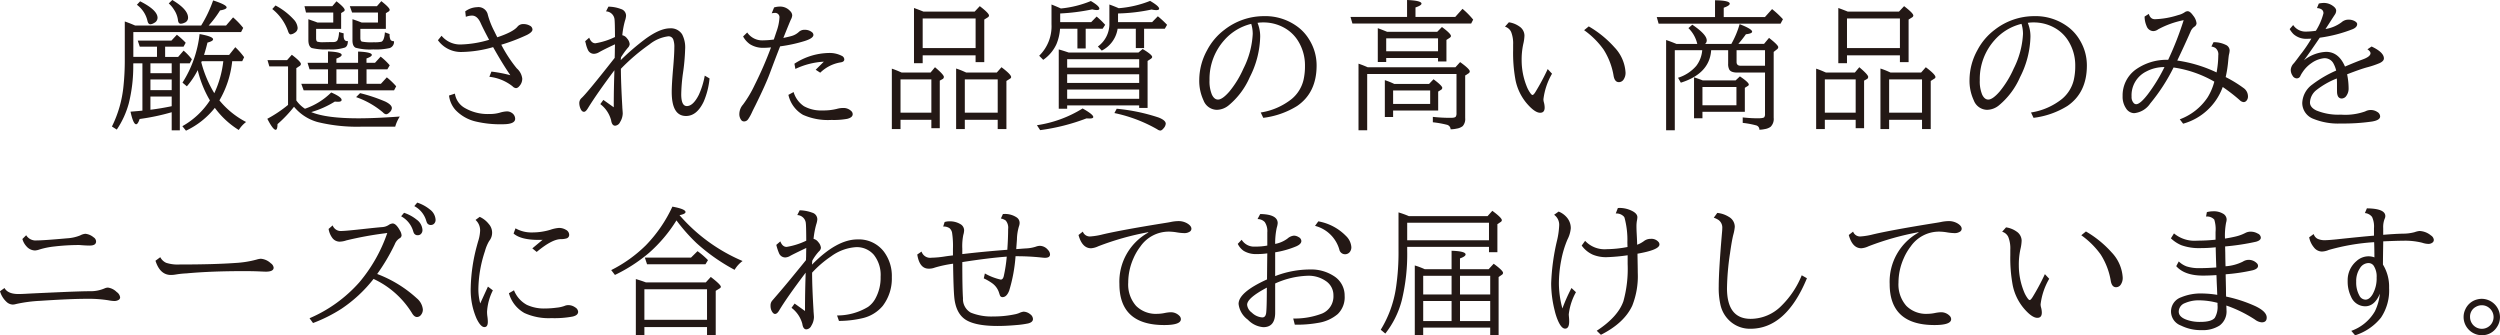
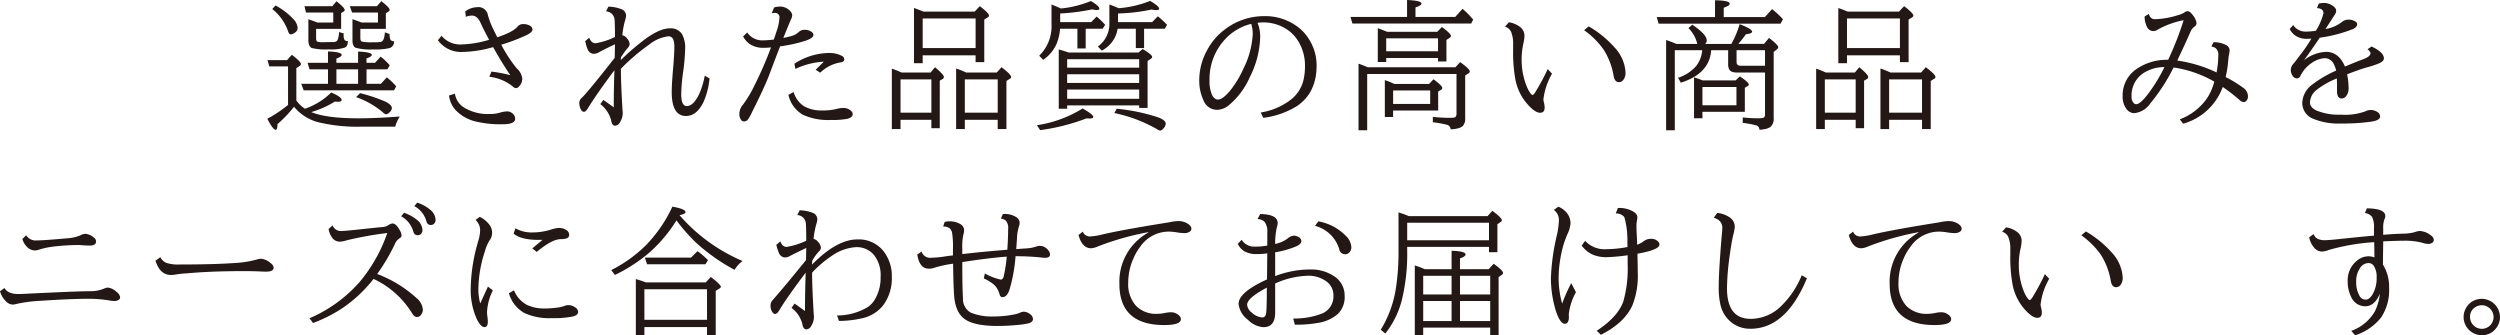
<svg xmlns="http://www.w3.org/2000/svg" width="499.827" height="67.072" viewBox="0 0 499.827 67.072">
  <defs>
    <style>.a{fill:#231815;}</style>
  </defs>
-   <path class="a" d="M27.013,5.1H40.22A25.481,25.481,0,0,0,42.612.082q2.694.875,2.694,1.4c0,.254-.438.456-1.313.6A20.19,20.19,0,0,1,41.724,5.1H45.2l1.4-1.627a15.126,15.126,0,0,1,2.023,2.105l-.424.834H26.657v4.963h4.731V9.324H27.942l-.4-1.2h6.726l1.094-1.176a14.821,14.821,0,0,1,1.764,1.6l-.424.779H33.015v2.051h2.6l1.094-1.258a11.2,11.2,0,0,1,1.654,1.737l-.423.806H35.954v13.4H34.327V22.436a43.989,43.989,0,0,1-6.412,1.353q-.342,1.053-.7,1.053-.574,0-1.121-2.516.943-.069,2.379-.205V12.66H26.657c-.009.1-.013.224-.013.369a30.745,30.745,0,0,1-.889,7.616,17.657,17.657,0,0,1-2.406,5.263l-.971-.615a23.247,23.247,0,0,0,2.31-8.08,49.565,49.565,0,0,0,.26-5.359V4.293q.848.286,1.9.738Zm1-4.84Q31.5,2.011,31.5,3.568a1.171,1.171,0,0,1-.7,1.026,1.523,1.523,0,0,1-.725.26q-.438,0-.588-.67A5.516,5.516,0,0,0,27.368.957Zm6.316,12.4H30.075v1.969h4.252Zm0,3.227H30.075V18.02h4.252Zm0,3.418H30.075v2.638q2.078-.258,4.252-.711ZM34.45,0Q37.594,1.874,37.6,3.527a1.064,1.064,0,0,1-.725,1.026,1.839,1.839,0,0,1-.738.191q-.492,0-.561-.765a4.817,4.817,0,0,0-.765-2.01A5.567,5.567,0,0,0,33.739.684Zm9.42,20.07A16.971,16.971,0,0,0,49.2,24.391a6.019,6.019,0,0,0-1.463,1.6,17.117,17.117,0,0,1-4.785-4.429,16.11,16.11,0,0,1-5.769,4.566l-.725-.9a15.747,15.747,0,0,0,5.51-5.155,21.666,21.666,0,0,1-2.434-6.056,15.88,15.88,0,0,1-2.174,3.24l-.875-.738a22.618,22.618,0,0,0,3.418-9.707Q42.6,7.288,42.6,7.861c0,.238-.374.456-1.121.657q-.3,1.243-.684,2.461h5.018l1.23-1.545a14.256,14.256,0,0,1,1.764,2l-.383.806h-2A19.569,19.569,0,0,1,43.87,20.07Zm-1.025-1.435a20.428,20.428,0,0,0,1.8-6.4H40.343c-.028.074-.06.146-.1.219A23.177,23.177,0,0,0,42.845,18.635Z" />
  <path class="a" d="M58.783,21.342a24.7,24.7,0,0,1-3.3,3.472q-.014,1.136-.369,1.135-.532,0-1.668-2.2a25.391,25.391,0,0,0,4.143-2.775v-7.7H53.848l-.369-1.257H57.4l.944-1.067q1.818,1.381,1.818,1.846a.53.53,0,0,1-.3.424l-.615.4v6.467a6.354,6.354,0,0,0,1.723,1.654,13.763,13.763,0,0,0,5.25-3.254q2.077.9,2.078,1.491,0,.369-.725.369a6.227,6.227,0,0,1-.629-.041,18.893,18.893,0,0,1-4.716,2.105q2.994,1.243,9.406,1.244,3.363,0,8.3-.355a7.211,7.211,0,0,0-.916,2.023H72.441a33.432,33.432,0,0,1-8.859-.9A9.307,9.307,0,0,1,58.783,21.342Zm-3.7-20.248A13.456,13.456,0,0,1,58.7,3.869a2.8,2.8,0,0,1,.807,1.695,1.1,1.1,0,0,1-.561.971,1.743,1.743,0,0,1-.82.342q-.328,0-.533-.629a9.77,9.77,0,0,0-3.158-4.443Zm18.2,12.769v2.885H76.16l1.176-1.285a14.176,14.176,0,0,1,1.873,1.791l-.424.807H60.711l-.479-1.313h5.346V13.863H61.887l-.4-1.312h4.088v-2.27q2.734.109,2.735.7c0,.227-.352.473-1.053.738v.834h4.334V10.309q2.748.11,2.748.67c0,.218-.356.456-1.067.71v.862h1.709l1.121-1.231a11.89,11.89,0,0,1,1.819,1.737l-.479.806ZM63.2,5.77V7.643c0,.364.077.592.233.683a3.834,3.834,0,0,0,1.244.11q.177,0,.943-.014c.292-.009.624-.014,1-.014q.7,0,.889-.451a4.74,4.74,0,0,0,.273-1.545l.93.26c-.009.182-.014.319-.014.41q0,1.136.7,1.135h.15q0,1-.574,1.285a8.81,8.81,0,0,1-3.268.369A11.528,11.528,0,0,1,62.324,9.6q-.67-.329-.67-1.614V3.842c.146.054.346.128.6.219l.848.3c.118.046.246.1.382.151h3.145V2.5H61.176l-.3-1.258h5.564L67.273.26Q68.914,1.531,68.914,2a.351.351,0,0,1-.178.287l-.533.328V5.77Zm8.395,8.093H67.26v2.885h4.334Zm.451-8.093V7.615q0,.561.3.7a10.291,10.291,0,0,0,2.365.136,6.634,6.634,0,0,0,1.518-.1q.6-.205.724-1.887l.943.342a2.372,2.372,0,0,0,.206,1.2.9.9,0,0,0,.669.232,1.3,1.3,0,0,1-.847,1.367,12.283,12.283,0,0,1-3.3.274,11.131,11.131,0,0,1-3.5-.328q-.657-.3-.656-1.491V3.842q.546.163,1.859.67h3.24V2.5H70.391l-.452-1.258h5.415L76.242.232Q77.91,1.545,77.91,1.969a.419.419,0,0,1-.232.342l-.533.328V5.77ZM71.99,18.621a32.223,32.223,0,0,1,5.073,1.7q1.284.644,1.285,1.3a1.3,1.3,0,0,1-.534.9,1.047,1.047,0,0,1-.615.328,1.093,1.093,0,0,1-.642-.383,16.914,16.914,0,0,0-5.36-3.049Z" />
  <path class="a" d="M93.015,2.27a4.24,4.24,0,0,1,2.365-.834,1.919,1.919,0,0,1,2.161,1.558,16.2,16.2,0,0,0,1.3,3.281c.31.638.506,1.031.588,1.176q3.159-1.053,4.033-2.119a1.448,1.448,0,0,1,1.19-.519,2.548,2.548,0,0,1,1.271.314.887.887,0,0,1,.534.779q0,.506-1.08,1.067a37.451,37.451,0,0,1-5.155,1.968,27.326,27.326,0,0,0,3.1,4.731,3.206,3.206,0,0,1,1.093,2.037,2.169,2.169,0,0,1-.642,1.572.9.9,0,0,1-.6.342,1.113,1.113,0,0,1-.7-.369,9.055,9.055,0,0,0-4.635-1.9l.41-1.04a26.085,26.085,0,0,1,3.788.725q-1.614-2.351-3.446-5.619a23.644,23.644,0,0,1-6.234.971,5.659,5.659,0,0,1-4.8-2.352l.725-.889a4.814,4.814,0,0,0,4.006,1.737,21.354,21.354,0,0,0,5.5-.93Q96.6,5.73,96.078,4.566q-.657-1.447-1.709-1.449a3.6,3.6,0,0,0-1.231.246ZM90.951,18.717a3.959,3.959,0,0,0,1.886,2.816,9.131,9.131,0,0,0,5.045,1.258,7.1,7.1,0,0,0,2.037-.26,5.515,5.515,0,0,1,1.422-.26,1.663,1.663,0,0,1,.985.3,1.412,1.412,0,0,1,.67,1.176q0,1.1-2.5,1.094a21.114,21.114,0,0,1-5.373-.547,8.15,8.15,0,0,1-4.034-2.283A5.231,5.231,0,0,1,89.775,19.1Z" />
  <path class="a" d="M120.629,19.975l2.079,1.476q0-3.718.136-7.41-3.514,4.689-5.332,7.643-.409.669-.752.67-.41,0-.67-.561a2.926,2.926,0,0,1-.273-1.189,1.352,1.352,0,0,1,.465-1.012q1.107-1.012,6.617-8.026V11.4q.027-.792.027-1.435.014-.615.028-1.108-2.311,1.08-3.186,1.586a2.092,2.092,0,0,1-1,.315,1.31,1.31,0,0,1-1.217-.766,5.961,5.961,0,0,1-.437-1.312l-.123-.438.806-.711q.438,1.12,1.244,1.121A14.229,14.229,0,0,0,122.954,7.4q-.015-2.871-.082-3.431a1.786,1.786,0,0,0-1.709-1.695l.478-.944a7.287,7.287,0,0,1,2.516.479,1.38,1.38,0,0,1,1.011,1.367,4.086,4.086,0,0,1-.218.984,16.743,16.743,0,0,0-.533,2.885,1.526,1.526,0,0,1,.943.629,1.955,1.955,0,0,1,.533,1.162,1.263,1.263,0,0,1-.369.725,15.464,15.464,0,0,0-1.367,1.9l-.055.561a48.7,48.7,0,0,1,4.949-4.252q2.9-2.106,4.908-2.106a2.66,2.66,0,0,1,2.42,1.2,5.658,5.658,0,0,1,.6,2.981,40.377,40.377,0,0,1-.438,4.826,34.315,34.315,0,0,0-.341,4.17q0,2.366,1.121,2.365,1.257,0,2.392-2.242a16.083,16.083,0,0,0,1.19-3.842l.957.561a15.319,15.319,0,0,1-1.176,4.648q-1.368,2.858-3.527,2.858-2.859,0-2.858-4.8,0-1.518.274-4.69.246-2.817.246-4.211a4.358,4.358,0,0,0-.2-1.558.991.991,0,0,0-1.012-.67,7.517,7.517,0,0,0-3.773,1.627,39.519,39.519,0,0,0-5.7,4.867q.014,2.912.288,7.642v.1q.081,1.012.082,1.162a3.381,3.381,0,0,1-.534,1.75,1.189,1.189,0,0,1-.984.725q-.643,0-.807-1.094a5.926,5.926,0,0,0-2.16-3.226Z" />
  <path class="a" d="M154.766,1.49a4.238,4.238,0,0,1,1.2-.177,2.671,2.671,0,0,1,2,.888,1.279,1.279,0,0,1,.424.875,2.086,2.086,0,0,1-.26.82q-.179.37-1.313,3.186l-.205.506q1.121-.233,1.682-.4a3.492,3.492,0,0,0,1.422-.806,1.619,1.619,0,0,1,1.176-.424,2.209,2.209,0,0,1,1.408.451.725.725,0,0,1,.328.561q0,.669-1.709,1.216a29.421,29.421,0,0,1-4.949,1.081q-.876,2.228-2.051,5.373-.807,2.2-2.9,6.439-.438.861-.643,1.3a8.932,8.932,0,0,1-.807,1.463.99.99,0,0,1-.793.437.7.7,0,0,1-.533-.218,1.921,1.921,0,0,1-.424-1.34,2.885,2.885,0,0,1,.725-1.8,22.8,22.8,0,0,0,2.324-3.9,73.753,73.753,0,0,0,3.281-7.546,13.694,13.694,0,0,1-1.435.082,4.857,4.857,0,0,1-2.762-.711,4.418,4.418,0,0,1-1.381-1.559l.821-.793a3.608,3.608,0,0,0,3.2,1.572,16.5,16.5,0,0,0,2.119-.164l.041-.123L155,7.041l.246-.738a9.752,9.752,0,0,0,.588-2.735.864.864,0,0,0-.971-.984,2.66,2.66,0,0,0-.574.082Zm3.9,16.912a5.165,5.165,0,0,0,2.065,2.83,7.054,7.054,0,0,0,3.718.848,10.956,10.956,0,0,0,2.871-.314,4.692,4.692,0,0,1,1.258-.178,2.214,2.214,0,0,1,1.614.615.848.848,0,0,1,.287.629q0,.657-1.108.93a15.256,15.256,0,0,1-3.144.218,12.237,12.237,0,0,1-5.688-1.025,6.136,6.136,0,0,1-2.912-3.992Zm4.416-4.457,1.627-1.613a15.158,15.158,0,0,0-5.687,1.449l-.192-1.039a12.858,12.858,0,0,1,6.8-2.146,5.318,5.318,0,0,1,2.68.574.821.821,0,0,1,.492.7q0,.52-.82.615a7.587,7.587,0,0,0-3.993,2.051Z" />
  <path class="a" d="M186.208,23.953h-6.166V25.8h-1.736V13.727q.642.2,1.586.615l.382.164h5.77l.889-1.067q1.776,1.491,1.777,1.942a.572.572,0,0,1-.178.383l-.642.355v9.516h-1.682Zm0-1.422V15.873h-6.166v6.658Zm-1.736-11.47v1.572h-1.737V1.6q.862.3,1.9.724h10.226l1.026-1.094q1.845,1.409,1.845,1.874a.458.458,0,0,1-.246.369l-.7.437v8.518h-1.736V11.061Zm0-1.45h10.582V3.691H184.472Zm15,14.342h-6.576V25.8h-1.737V13.7a14.772,14.772,0,0,1,1.627.629l.4.178h6.1l.944-1.067q1.927,1.449,1.927,1.969a.357.357,0,0,1-.191.3l-.752.479V25.8H199.47Zm0-1.422V15.873h-6.576v6.658Z" />
  <path class="a" d="M207.314,25.033a23.9,23.9,0,0,0,9.133-3.349q2.133,1.2,2.133,1.709,0,.3-.738.3c-.155,0-.361-.008-.615-.027a40.778,40.778,0,0,1-9.27,2.352Zm4.8-23.338A20.942,20.942,0,0,0,218.1.205q1.694,1,1.695,1.518,0,.287-.52.287a4.022,4.022,0,0,1-.9-.137,41.06,41.06,0,0,1-6.412.82V4.43h6.193l1.094-1.121a15.28,15.28,0,0,1,1.709,1.654l-.506.779h-3.39V9.693h-1.655V5.742h-3.472a9.746,9.746,0,0,1-.711,3.063,7.7,7.7,0,0,1-2.653,3.158l-.806-.82a8.212,8.212,0,0,0,2.461-6.289V.9Q211.265,1.313,212.113,1.7Zm1.244,19.373v.67h-1.681V9.885q.56.137,1.982.615h13.959l.834-.7q1.9,1.136,1.9,1.586c0,.136-.1.268-.3.4l-.615.4v9.392h-1.682v-.506Zm0-7.533h14.4v-1.7h-14.4Zm0,3.049h14.4V14.848h-14.4Zm0,3.172h14.4V17.9h-14.4ZM223.666,1.641A21.3,21.3,0,0,0,229.941.178q1.806,1.053,1.805,1.558c0,.192-.2.287-.6.287a4.238,4.238,0,0,1-.889-.123,35.735,35.735,0,0,1-6.727.793V4.43h6.809l1.148-1.176a18.512,18.512,0,0,1,1.846,1.709l-.451.779h-4.143V9.611h-1.654V5.742h-3.637a5.893,5.893,0,0,1-3.172,4.375L219.5,9.3a5.564,5.564,0,0,0,2.3-4.7V.9Q222.723,1.231,223.666,1.641Zm-.4,20.1a37.584,37.584,0,0,1,8.367,1.75q1.435.561,1.435,1.244a1.546,1.546,0,0,1-.41.889q-.382.479-.683.479a1.187,1.187,0,0,1-.6-.246,29.2,29.2,0,0,0-8.572-3.254Z" />
  <path class="a" d="M252.06,22.49a13.159,13.159,0,0,0,6.18-2.693,7.038,7.038,0,0,0,2.379-3.842,12.229,12.229,0,0,0,.287-2.789,9.212,9.212,0,0,0-1.545-5.236,7.528,7.528,0,0,0-2.68-2.42,8.488,8.488,0,0,0-4.17-1.026,6.924,6.924,0,0,0-1.094.082,7.128,7.128,0,0,1,.534,2.735,18.646,18.646,0,0,1-2.092,8.148,15.162,15.162,0,0,1-4.266,5.66,3.82,3.82,0,0,1-2.338.848,2.9,2.9,0,0,1-2.638-1.9,9.218,9.218,0,0,1-.848-4.157,12.4,12.4,0,0,1,1.572-5.865,12.173,12.173,0,0,1,3.487-4.1,12.842,12.842,0,0,1,7.847-2.707,10.8,10.8,0,0,1,6.987,2.3,8.954,8.954,0,0,1,2.119,2.434A9.707,9.707,0,0,1,263.23,13.1q0,5.414-3.883,8.08a16.657,16.657,0,0,1-6.781,2.379Zm-1.9-17.719a10.416,10.416,0,0,0-5.373,3.241,11.638,11.638,0,0,0-2.967,8.011,6.98,6.98,0,0,0,.478,2.9q.478.984,1.217.984.875,0,2.27-1.6a19.647,19.647,0,0,0,2.816-4.594,17.231,17.231,0,0,0,1.859-6.945A6.914,6.914,0,0,0,250.16,4.771Z" />
  <path class="a" d="M281.315,3.391V0Q284.2.123,284.2.725q0,.356-1.2.765v1.9h7.943L292.4,1.764a16.075,16.075,0,0,1,2.133,2.16l-.4.779H270.391l-.383-1.312Zm-7.861,10.062h17.527l.943-1.039q1.928,1.382,1.928,1.859a.5.5,0,0,1-.273.411l-.643.41v8.517a2.14,2.14,0,0,1-.492,1.6,2.6,2.6,0,0,1-1.231.506,5.89,5.89,0,0,1-1.189.137.968.968,0,0,0-.766-.916,20.68,20.68,0,0,0-2.789-.493v-1.08a30.75,30.75,0,0,0,3.61.192q.792,0,.97-.233a1.154,1.154,0,0,0,.151-.67V14.793H273.344V26.045h-1.736V12.729A19.827,19.827,0,0,1,273.454,13.453Zm14.054-1.859H277.145V12.4h-1.682V5.633c.629.227,1.248.47,1.86.724h10.021l.944-.957q1.8,1.326,1.8,1.8c0,.128-.095.255-.287.383l-.615.4v4.307h-1.682Zm-8.982,10.5v1.3h-1.654v-7.37a14.629,14.629,0,0,1,1.873.752h6.972l.889-.929q1.749,1.3,1.75,1.722a.5.5,0,0,1-.287.411l-.533.328v3.787Zm8.982-11.84V7.67H277.145v2.584Zm-1.572,10.527V18.088h-7.41v2.693Z" />
  <path class="a" d="M310.3,14.738a13.325,13.325,0,0,0-1.722,5.114,2.4,2.4,0,0,0,.082.574,4.131,4.131,0,0,1,.164,1.066q0,1.053-.9,1.053-1.065,0-2.666-1.859A10.4,10.4,0,0,1,303,16.023a29.621,29.621,0,0,1-.479-6V8.914a6.226,6.226,0,0,0-.4-2.529,1.952,1.952,0,0,0-1.231-1.053l.779-.875a4.8,4.8,0,0,1,2.079.82,2.222,2.222,0,0,1,1.039,1.846,8.341,8.341,0,0,1-.246,1.709,14.617,14.617,0,0,0-.315,3.309,13.937,13.937,0,0,0,.984,5.058,6.091,6.091,0,0,0,.807,1.49c.155.2.282.3.383.3q.206,0,.574-.588a45.491,45.491,0,0,0,2.461-4.593Zm7.342-9.461a21.084,21.084,0,0,1,5.154,4.2,7.972,7.972,0,0,1,2.2,5.017,2.368,2.368,0,0,1-.438,1.477,1.125,1.125,0,0,1-.9.451q-.807,0-1.039-1.2a14.047,14.047,0,0,0-2.024-5.332,16.536,16.536,0,0,0-3.883-3.856Z" />
  <path class="a" d="M342.887,3.418V.055q2.94.041,2.94.683,0,.383-1.2.807V3.418h8.23l1.436-1.6a19.034,19.034,0,0,1,2.173,2.024l-.478.888H331.608l-.369-1.312Zm9.994,11.088h-5.55q-1.232,0-1.586-.588a2.335,2.335,0,0,1-.233-1.2v-2.68h-3.39a2.306,2.306,0,0,0-.028.233q-.423,4.483-6.043,6.261l-.56-.984a7.921,7.921,0,0,0,3.636-2.365,5.918,5.918,0,0,0,1.2-3.145h-5.483v16.01h-1.736V8q.766.246,2.064.779h4.17a2.5,2.5,0,0,1-.068-.246,6.372,6.372,0,0,0-1.709-2.912l.779-.683q2.885,1.954,2.885,3.13a.88.88,0,0,1-.328.711h5.25a18.039,18.039,0,0,0,1.654-3.951q2.5.972,2.5,1.5,0,.383-1.244.52a22.058,22.058,0,0,1-1.518,1.927h5.141l1-1.2q1.845,1.436,1.846,1.86a.591.591,0,0,1-.274.437l-.642.506v13.18A2.185,2.185,0,0,1,354,25.348a2.69,2.69,0,0,1-1.189.465,5.345,5.345,0,0,1-1.053.123.869.869,0,0,0-.67-.875,17.9,17.9,0,0,0-2.666-.493V23.475a27.7,27.7,0,0,0,2.94.177q1.176,0,1.367-.218a1.047,1.047,0,0,0,.15-.657Zm-12.509,7.848v1.285H338.69V15.463q.628.192,1.75.615H347l.862-.807q1.776,1.2,1.777,1.627a.34.34,0,0,1-.178.274l-.615.383v4.8Zm0-1.313h6.795v-3.65h-6.795Zm12.509-7.9v-3.1h-5.687v2.352q0,.752.834.752Z" />
  <path class="a" d="M371.007,23.953h-6.166V25.8h-1.736V13.727a16.94,16.94,0,0,1,1.586.615l.383.164h5.769l.889-1.067q1.777,1.491,1.777,1.942a.57.57,0,0,1-.177.383l-.643.355v9.516h-1.682Zm0-1.422V15.873h-6.166v6.658Zm-1.736-11.47v1.572h-1.736V1.6q.861.3,1.9.724h10.227l1.025-1.094q1.845,1.409,1.846,1.874a.458.458,0,0,1-.246.369l-.7.437v8.518h-1.736V11.061Zm0-1.45h10.582V3.691H369.271Zm15,14.342h-6.576V25.8h-1.736V13.7a14.837,14.837,0,0,1,1.626.629l.4.178h6.1l.943-1.067q1.927,1.449,1.928,1.969a.356.356,0,0,1-.192.3l-.752.479V25.8h-1.736Zm0-1.422V15.873h-6.576v6.658Z" />
-   <path class="a" d="M406.06,22.49a13.163,13.163,0,0,0,6.18-2.693,7.038,7.038,0,0,0,2.379-3.842,12.229,12.229,0,0,0,.287-2.789,9.212,9.212,0,0,0-1.545-5.236,7.528,7.528,0,0,0-2.68-2.42,8.488,8.488,0,0,0-4.17-1.026,6.924,6.924,0,0,0-1.094.082,7.128,7.128,0,0,1,.534,2.735,18.646,18.646,0,0,1-2.092,8.148,15.162,15.162,0,0,1-4.266,5.66,3.823,3.823,0,0,1-2.338.848,2.9,2.9,0,0,1-2.638-1.9,9.218,9.218,0,0,1-.848-4.157,12.389,12.389,0,0,1,1.572-5.865,12.173,12.173,0,0,1,3.487-4.1,12.842,12.842,0,0,1,7.847-2.707,10.8,10.8,0,0,1,6.987,2.3,8.954,8.954,0,0,1,2.119,2.434A9.707,9.707,0,0,1,417.23,13.1q0,5.414-3.883,8.08a16.657,16.657,0,0,1-6.781,2.379Zm-1.9-17.719a10.408,10.408,0,0,0-5.373,3.241,11.634,11.634,0,0,0-2.967,8.011,6.98,6.98,0,0,0,.478,2.9q.479.984,1.217.984.875,0,2.27-1.6a19.681,19.681,0,0,0,2.816-4.594,17.231,17.231,0,0,0,1.859-6.945A6.914,6.914,0,0,0,404.16,4.771Z" />
  <path class="a" d="M429.614,2.775q.314,1.067,1.217,1.067a16.741,16.741,0,0,0,4.634-.821,4.1,4.1,0,0,0,1.272-.533,1.09,1.09,0,0,1,.656-.246q.477,0,1.107.9a2.9,2.9,0,0,1,.657,1.531.894.894,0,0,1-.479.7,2.219,2.219,0,0,0-.711.93q-1.2,2.734-2.666,5.8a27.424,27.424,0,0,1,7.862,2.379,19.422,19.422,0,0,0,.341-3.418,1.6,1.6,0,0,0-.6-1.491,2.339,2.339,0,0,0-.779-.273l.423-.861a5.246,5.246,0,0,1,2.42.519,1.258,1.258,0,0,1,.807,1.108,3.961,3.961,0,0,1-.137.861q-.055.233-.15,1.23a23.749,23.749,0,0,1-.506,3.254,25.213,25.213,0,0,1,3.555,2.174,2.038,2.038,0,0,1,.9,1.641,1.258,1.258,0,0,1-.355.97.743.743,0,0,1-.52.219,1.286,1.286,0,0,1-.779-.4,34.722,34.722,0,0,0-3.391-2.625,11.773,11.773,0,0,1-7.916,7.341l-.67-.875a11.459,11.459,0,0,0,5.565-4.388,11.56,11.56,0,0,0,1.339-3.145,22.874,22.874,0,0,0-8.148-2.83,36.9,36.9,0,0,1-4.662,7.192,4.378,4.378,0,0,1-3.227,1.941,1.988,1.988,0,0,1-1.627-.984,4.107,4.107,0,0,1-.67-2.434,6.373,6.373,0,0,1,2.53-5.236,10.624,10.624,0,0,1,6.576-2.01,64.145,64.145,0,0,0,3.1-7.93,17.935,17.935,0,0,0-5.1,1.832,1.715,1.715,0,0,1-.985.356,1.471,1.471,0,0,1-1.326-1.012,4.783,4.783,0,0,1-.4-1.9Zm3.131,10.637a7.586,7.586,0,0,0-3.651.889,5.291,5.291,0,0,0-2.926,5.017,1.751,1.751,0,0,0,.452,1.313.653.653,0,0,0,.478.2q.792,0,2.338-2.01A33.152,33.152,0,0,0,432.745,13.412Z" />
  <path class="a" d="M463.6.711a4.62,4.62,0,0,1,1.039-.123,3,3,0,0,1,1.668.519q.767.505.766,1.026a1.445,1.445,0,0,1-.274.806q-.04.055-.519.793Q465.144,5.5,464.939,5.8a7.251,7.251,0,0,0,3.2-1.34,2.08,2.08,0,0,1,1.449-.533,2.485,2.485,0,0,1,1.149.273q.533.288.533.616,0,.615-.861,1a28.381,28.381,0,0,1-6.617,1.722l-.233.342q-1.858,2.735-2.926,4.17a7.693,7.693,0,0,1,4.43-1.682q2.515,0,3.773,2.94,2.175-.93,3.473-1.4,1.627-.586,1.627-1.258,0-.381-.615-.793l.834-.56q2.46,1.161,2.461,2.379,0,.546-.889.957a18.272,18.272,0,0,1-2.447.82q-1.326.355-4.02,1.4a14.119,14.119,0,0,1,.3,2.775,2.452,2.452,0,0,1-.424,1.49,1.17,1.17,0,0,1-.916.575.823.823,0,0,1-.806-.479,2.066,2.066,0,0,1-.164-.725q-.014-.135-.014-1.654,0-.478-.028-1.148a16.142,16.142,0,0,0-4.06,2.3,3.313,3.313,0,0,0-1.313,2.5q0,1,1.313,1.614a11.635,11.635,0,0,0,4.881.82,11.928,11.928,0,0,0,4.84-.643,2.365,2.365,0,0,1,2.42.1,1.081,1.081,0,0,1,.574.889q0,.752-1.586,1.025a39.694,39.694,0,0,1-6.262.4,13.094,13.094,0,0,1-5.455-.916,3.41,3.41,0,0,1-2.269-3.158,4.774,4.774,0,0,1,2.009-3.719,23.058,23.058,0,0,1,4.772-2.789,5.623,5.623,0,0,0-.629-1.573,2,2,0,0,0-1.777-.9,5.256,5.256,0,0,0-2.5.957,6.486,6.486,0,0,0-1.819,1.846,5.416,5.416,0,0,0-.424.724.764.764,0,0,1-.752.506,1,1,0,0,1-.82-.547,2.059,2.059,0,0,1-.355-1.216,2.055,2.055,0,0,1,.615-1.258q.341-.4,1.258-1.654c.091-.119.21-.269.355-.452a27.971,27.971,0,0,0,1.887-2.816q-.534.027-.834.027a3.808,3.808,0,0,1-2.748-.943,4.781,4.781,0,0,1-.752-1l.7-.807a2.938,2.938,0,0,0,2.5,1.313,14.436,14.436,0,0,0,2.037-.164,12.177,12.177,0,0,0,1.518-3.5q0-.943-1.3-1.039Z" />
  <path class="a" d="M.9,57.584q.67,1.2,2.789,1.2.711,0,2.051-.082,1.518-.082,7.451-.342,3.392-.136,4.649-.136h.205a7.061,7.061,0,0,0,2.885-.575,1.693,1.693,0,0,1,.656-.15,3.082,3.082,0,0,1,1.75.889,1.535,1.535,0,0,1,.683,1.066.6.6,0,0,1-.334.52,1.625,1.625,0,0,1-.855.205,6.969,6.969,0,0,1-1.135-.137,24.951,24.951,0,0,0-4.361-.3q-3.213,0-9.242.4a28.369,28.369,0,0,0-4.881.642,2.58,2.58,0,0,1-.656.11,1.91,1.91,0,0,1-1.231-.52A4.632,4.632,0,0,1,0,58.227ZM5.236,47.029a2.2,2.2,0,0,0,2.119,1.039q1.368,0,6.057-.423a8.268,8.268,0,0,0,2.611-.575,2.715,2.715,0,0,1,1.04-.328,2.983,2.983,0,0,1,1.64.7,1.017,1.017,0,0,1,.506.834q0,.82-1.285.821-.63,0-1.709-.082a4.271,4.271,0,0,0-.492-.028,43.485,43.485,0,0,0-4.922.3,15.572,15.572,0,0,0-2.926.6A3.289,3.289,0,0,1,7,50.078a2.312,2.312,0,0,1-1.7-.82,3.491,3.491,0,0,1-.821-1.477Z" />
  <path class="a" d="M32.044,51.418a2.453,2.453,0,0,0,1.2,1.135,7.547,7.547,0,0,0,2.652.328q6.96,0,11.293-.315a20.1,20.1,0,0,0,4.116-.67,3.813,3.813,0,0,1,.847-.164,3.264,3.264,0,0,1,1.983.9,1.237,1.237,0,0,1,.574.875q0,.807-1.559.806c-.191,0-.556-.013-1.093-.041q-1.518-.069-3.35-.068-6.549,0-11.4.451c-.064,0-.224.009-.479.028q-.807.054-1.627.191a6.048,6.048,0,0,1-1.025.1q-2.188,0-3.09-2.844Z" />
  <path class="a" d="M66.508,45.061a1.707,1.707,0,0,0,1.737,1.121q.751,0,3.882-.342,3.515-.383,4.321-.438a2.685,2.685,0,0,0,1.244-.41,1.684,1.684,0,0,1,.807-.314q.683,0,1.449,1.394a2.226,2.226,0,0,1,.342.985.736.736,0,0,1-.452.615,2.493,2.493,0,0,0-.916,1.176,39.223,39.223,0,0,1-3.513,5.933,24.445,24.445,0,0,1,7.916,4.854,3.34,3.34,0,0,1,1.217,2.228,1.665,1.665,0,0,1-.342,1.053,1.034,1.034,0,0,1-.834.465q-.561,0-1.039-.848a17.839,17.839,0,0,0-7.643-6.767A27.606,27.606,0,0,1,68.3,61.713a29.951,29.951,0,0,1-5.715,2.871l-.7-.957a28.033,28.033,0,0,0,9.94-7.164,30.707,30.707,0,0,0,5.605-9.885l-.478.068a69.849,69.849,0,0,0-7.725,1.422,4.309,4.309,0,0,1-1.312.246,1.823,1.823,0,0,1-1.518-.806,4.109,4.109,0,0,1-.7-1.737Zm14.274-2.516A7.978,7.978,0,0,1,83.3,43.912a2.736,2.736,0,0,1,1.162,2.037,1.079,1.079,0,0,1-.369.889.923.923,0,0,1-.56.191.823.823,0,0,1-.807-.478,4.8,4.8,0,0,1-.164-.479,4.969,4.969,0,0,0-2.365-2.83Zm2.638-2.037a7.812,7.812,0,0,1,2.5,1.353A2.737,2.737,0,0,1,87.084,43.9a1.055,1.055,0,0,1-.369.889.924.924,0,0,1-.56.192.824.824,0,0,1-.807-.479,4.8,4.8,0,0,1-.164-.479,4.855,4.855,0,0,0-2.351-2.816Z" />
  <path class="a" d="M97.554,57.3l.985.752a10.908,10.908,0,0,0-1.163,4.279,6.929,6.929,0,0,0,.055.848,7.921,7.921,0,0,1,.1,1.162q0,1.053-.684,1.053-.738,0-1.558-1.682a14.3,14.3,0,0,1-1.176-6.221,34.649,34.649,0,0,1,1.23-8.34c.055-.21.137-.505.246-.888a8.053,8.053,0,0,0,.4-2.092,2.784,2.784,0,0,0-.916-2.2l.834-.615a4.883,4.883,0,0,1,1.8,1.408,2.62,2.62,0,0,1,.095,3.418,8.2,8.2,0,0,0-.847,2.037,24.862,24.862,0,0,0-1.313,7.629,10.964,10.964,0,0,0,.369,2.816Zm5.209.738a5.707,5.707,0,0,0,2.57,2.912,8.144,8.144,0,0,0,3.678.725,17.493,17.493,0,0,0,2.222-.157,6.44,6.44,0,0,0,1.62-.349,1.843,1.843,0,0,1,.779-.164,2.34,2.34,0,0,1,1.368.451,1.123,1.123,0,0,1,.587.875q0,.7-1.093.957a19.784,19.784,0,0,1-4.252.315,11.711,11.711,0,0,1-5.373-1.012,6.513,6.513,0,0,1-3.118-3.965Zm3.664-8.381,2.051-1.709q-.52.014-.766.014-3.582,0-5.031-1.271l.383-1.04a6.445,6.445,0,0,0,3.35.821,12.412,12.412,0,0,0,3.664-.547,6.772,6.772,0,0,1,1.668-.356,2.659,2.659,0,0,1,1.408.383,1.142,1.142,0,0,1,.642.971.726.726,0,0,1-.519.738,3.987,3.987,0,0,1-1.162.151q-1.764.012-4.813,2.556Z" />
  <path class="a" d="M148.466,52.184a5.936,5.936,0,0,0-1.6,1.763,37.79,37.79,0,0,1-7.642-5.373,35.4,35.4,0,0,1-3.979-4.511,28.9,28.9,0,0,1-5.5,6.507,31.882,31.882,0,0,1-6.8,4.4L122.2,54a27.239,27.239,0,0,0,6.932-4.963,27.8,27.8,0,0,0,5.3-7.725q2.625.48,2.625,1.081,0,.381-1.2.628A34.516,34.516,0,0,0,148.466,52.184Zm-7.11,13.207H128.833v1.654h-1.709V55.793q1.038.3,2.023.67H141.11l1-1.094q2.01,1.545,2.01,1.969c0,.118-.082.227-.246.328l-.779.479v8.927h-1.737Zm0-1.45V57.83H128.833v6.111Zm-3.2-12.441,1.3-1.285a16.166,16.166,0,0,1,2.092,1.791l-.506.834H129.366l-.437-1.34Z" />
  <path class="a" d="M158.867,60.688l2.078,1.49q0-3.91.137-7.67-3.788,5.017-5.318,7.588-.4.669-.807.67-.342,0-.643-.534a2.216,2.216,0,0,1-.259-1.121,1.484,1.484,0,0,1,.246-.888c.045-.064.178-.224.4-.479q2.146-2.474,3.76-4.457,2.269-2.762,2.68-3.281v-.082l.027-.67q.014-1.19.027-1.682l-.287.137q-2.5,1.2-2.925,1.449a2.084,2.084,0,0,1-.985.315,1.35,1.35,0,0,1-1.258-.875,10.19,10.19,0,0,1-.533-1.641l.807-.7q.423,1.107,1.258,1.107a14.311,14.311,0,0,0,3.923-1.244q-.014-2.884-.082-3.432A1.785,1.785,0,0,0,159.4,43l.479-.957a7.764,7.764,0,0,1,2.516.479,1.379,1.379,0,0,1,1.011,1.367,4.086,4.086,0,0,1-.218.984,17.184,17.184,0,0,0-.534,2.885,1.613,1.613,0,0,1,.93.629,1.987,1.987,0,0,1,.547,1.176,1.171,1.171,0,0,1-.41.711,9.408,9.408,0,0,0-1.326,1.859l-.055.779q4.948-5.044,9.1-5.045a6.3,6.3,0,0,1,5.237,2.393,8.093,8.093,0,0,1,1.627,5.168,8.978,8.978,0,0,1-1.819,5.728,7.442,7.442,0,0,1-4.115,2.475,21.148,21.148,0,0,1-4.635.533l-.383-1.094a11.908,11.908,0,0,0,6.194-1.709,4.947,4.947,0,0,0,1.394-1.531,8.606,8.606,0,0,0,1.121-4.5,6.465,6.465,0,0,0-1.367-4.4,4.493,4.493,0,0,0-3.541-1.518,9.462,9.462,0,0,0-5,1.846,21.3,21.3,0,0,0-3.787,3.254q0,2.817.287,7.615v.1q.083,1,.082,1.148a3.456,3.456,0,0,1-.533,1.764,1.193,1.193,0,0,1-.984.711q-.644,0-.807-1.094a5.929,5.929,0,0,0-2.16-3.213Z" />
  <path class="a" d="M188.86,44.391a2.975,2.975,0,0,1,.916-.137,4.048,4.048,0,0,1,2.243.56,1.425,1.425,0,0,1,.738,1.258,3.539,3.539,0,0,1-.164.9,11.433,11.433,0,0,0-.2,2.734V50.8q4.278-.505,9-.862.164-2.35.164-4.142a2.2,2.2,0,0,0-.479-1.7,2.378,2.378,0,0,0-.97-.411l.41-.9h.191a4.179,4.179,0,0,1,2.516.656,1.319,1.319,0,0,1,.629,1.094,2.013,2.013,0,0,1-.137.725,9.615,9.615,0,0,0-.4,2.6c-.037.511-.078,1.075-.124,1.7l-.013.246c.164-.009.478-.033.943-.069.2-.018.506-.041.916-.068a7.484,7.484,0,0,0,2.024-.342,2.574,2.574,0,0,1,.847-.178,2.159,2.159,0,0,1,1.614.821,1.378,1.378,0,0,1,.41.888q0,.684-1.012.684c-.137,0-.369-.019-.7-.055a47.087,47.087,0,0,0-5.182-.259,31.24,31.24,0,0,1-1.271,6.877q-.507,1.3-1.327,1.3a.521.521,0,0,1-.5-.3q-.055-.123-.178-.506a3.683,3.683,0,0,0-1.436-2,10.557,10.557,0,0,0-1.64-.944l.218-.984a11.658,11.658,0,0,0,3.172,1.23q.452,0,.616-.738a29.583,29.583,0,0,0,.587-3.855q-3.649.273-8.886,1.093,0,5.373.136,7.219a3.1,3.1,0,0,0,1.559,2.885,10.959,10.959,0,0,0,4.525.765,20.27,20.27,0,0,0,4.444-.464,4.81,4.81,0,0,0,.7-.219,2.988,2.988,0,0,1,.875-.274,2.164,2.164,0,0,1,1.326.506,1.228,1.228,0,0,1,.561.957q0,.644-.971.889a18.636,18.636,0,0,1-2.393.328q-2.023.177-3.677.178-4.294,0-6.276-1.162-2.1-1.244-2.42-4.621-.163-1.792-.232-6.672l-.164.027a24.57,24.57,0,0,0-3.473.752,3.193,3.193,0,0,1-1.244.219q-1.833,0-2.283-2.83l.861-.588a1.793,1.793,0,0,0,1.969,1.23,19.294,19.294,0,0,0,2.734-.259q.807-.123,1.573-.2V49.777a17.833,17.833,0,0,0-.178-3.267,1.64,1.64,0,0,0-.492-.875,2.065,2.065,0,0,0-1.285-.342Z" />
  <path class="a" d="M216.489,46.305a1.477,1.477,0,0,0,1.476.97,13.756,13.756,0,0,0,2.543-.423q3.868-.9,12.319-2.256.792-.123,1.175-.2a7.9,7.9,0,0,1,1.586-.192,3.419,3.419,0,0,1,1.764.451q.847.506.848,1.08a.691.691,0,0,1-.369.6,1.9,1.9,0,0,1-1.053.273,10.423,10.423,0,0,1-1.572-.164,9.922,9.922,0,0,0-1.545-.136,6.915,6.915,0,0,0-5.674,2.994,10.942,10.942,0,0,0-1.354,2.3,11.968,11.968,0,0,0-1.066,4.894,6.453,6.453,0,0,0,1.586,4.676,5.6,5.6,0,0,0,4.224,1.572,7.865,7.865,0,0,0,1.477-.164,7.292,7.292,0,0,1,1.121-.15,2.368,2.368,0,0,1,1.846.738.943.943,0,0,1,.273.643q0,1.176-3.336,1.175-8.955,0-8.955-8.216a11.212,11.212,0,0,1,5.77-10.268v-.082a55.69,55.69,0,0,0-9.994,2.816,4.119,4.119,0,0,1-1.436.4q-1.791,0-2.516-2.652Z" />
  <path class="a" d="M253.373,49.094V46.469a3.248,3.248,0,0,0-.506-2.065,1.921,1.921,0,0,0-1.45-.6l.534-1.012q3.5.054,3.5,1.832a4.306,4.306,0,0,1-.192.916,14.693,14.693,0,0,0-.314,3.227,6.012,6.012,0,0,0,2.461-1.067,2.263,2.263,0,0,1,1.3-.588,1.794,1.794,0,0,1,.916.287.931.931,0,0,1,.56.78q0,.615-1.012,1.066a18.577,18.577,0,0,1-4.224,1.2v4.758a19.3,19.3,0,0,1,6.959-1.326,8.283,8.283,0,0,1,4.771,1.312,4.579,4.579,0,0,1,2.16,3.965,4.673,4.673,0,0,1-1.38,3.637,7.907,7.907,0,0,1-3.856,1.75,23.827,23.827,0,0,1-4.73.369l-.315-1.23a15.3,15.3,0,0,0,5.783-1,3.7,3.7,0,0,0,2.256-3.61,3.388,3.388,0,0,0-1.545-2.9,6,6,0,0,0-3.568-1.039,17.016,17.016,0,0,0-6.535,1.545v5.824q0,2.912-2.365,2.912a4.767,4.767,0,0,1-3.09-1.49,4.541,4.541,0,0,1-1.86-3.158q0-2.325,5.688-4.9v-.41l.014-1.436q.027-2.735.041-3.363a13.587,13.587,0,0,1-2.106.137,4.654,4.654,0,0,1-2.625-.643,3.6,3.6,0,0,1-1.176-1.394l.78-.821a2.9,2.9,0,0,0,2.693,1.368A12.254,12.254,0,0,0,253.373,49.094Zm-.082,8.408q-3.952,2.079-3.952,3.432a2.193,2.193,0,0,0,.93,1.558,3.318,3.318,0,0,0,2.106.971q.669,0,.779-.957.11-1.039.123-4.02v-.574Zm10.281-13.248a10.236,10.236,0,0,1,5.51,2.9,3.436,3.436,0,0,1,1.093,2.229,1.5,1.5,0,0,1-.342,1.039,1.2,1.2,0,0,1-.929.41,1.169,1.169,0,0,1-1.135-.957,6.819,6.819,0,0,0-4.853-4.717Z" />
  <path class="a" d="M297.694,49.354H281.342v.7a39.123,39.123,0,0,1-1.093,10.035,18.061,18.061,0,0,1-3.282,6.6l-.916-.765a22.268,22.268,0,0,0,3.049-8.4,47.671,47.671,0,0,0,.506-7.478V42.463a19.8,19.8,0,0,1,2.078.752h15.723l.957-1.067q1.9,1.4,1.9,1.873a.458.458,0,0,1-.246.37l-.643.423V50.42h-1.681Zm0-1.313V44.527H281.342v3.514Zm-12.838,5.783h5.359V50.133q2.8.094,2.8.738c0,.265-.374.528-1.121.793v2.16h5.728l1.012-1.094q1.874,1.368,1.873,1.833a.488.488,0,0,1-.246.382l-.642.438V67.045H297.94V65.5h-13.4v1.545H282.86V53.072A14.931,14.931,0,0,1,284.856,53.824Zm-.314,1.313v3.732h5.673V55.137Zm5.673,9.051V60.182h-5.673v4.006Zm7.725-5.319V55.137H291.9v3.732Zm0,5.319V60.182H291.9v4.006Z" />
-   <path class="a" d="M315.082,58.418a11.755,11.755,0,0,0-1.436,4.43q0,.123.027.423a9.45,9.45,0,0,1,.055.971q0,1.464-.82,1.463-.711,0-1.4-1.545a12.058,12.058,0,0,1-.67-2.037,22.308,22.308,0,0,1-.711-5.455,43.437,43.437,0,0,1,1.176-8.6,15.916,15.916,0,0,0,.424-2.966,2.463,2.463,0,0,0-1.012-2.161l.9-.642a4.123,4.123,0,0,1,1.736,1.285,3.281,3.281,0,0,1,.7,2.037,6.009,6.009,0,0,1-.656,2.242,19.74,19.74,0,0,0-1.258,4.17,24.415,24.415,0,0,0-.465,4.7,19.37,19.37,0,0,0,.7,4.936,34.352,34.352,0,0,1,1.818-4.088Zm1.832-10.268a5.293,5.293,0,0,0,4.306,1.668,22.747,22.747,0,0,0,4.17-.437c-.009-.219-.018-.528-.027-.93a16.981,16.981,0,0,0-.574-4.935.807.807,0,0,0-.233-.315,1.983,1.983,0,0,0-1.381-.519h-.136l.423-1.094c.183-.009.315-.014.4-.014a5.541,5.541,0,0,1,2.42.588q1.08.534,1.08,1.272a4.725,4.725,0,0,1-.1.738,6.641,6.641,0,0,0-.082,1.094c0,.227.009.592.027,1.093q.1,1.751.11,2.571a5.245,5.245,0,0,0,1.367-.739,2.185,2.185,0,0,1,1.34-.437,1.834,1.834,0,0,1,1.6.67.747.747,0,0,1,.15.451q0,1.08-4.389,1.846v.273q.054,2.748.055,3.514a15.989,15.989,0,0,1-1.094,6.59q-1.612,3.486-6.275,5.838l-.834-.807q4.252-2.789,5.332-5.906a24.239,24.239,0,0,0,.847-7.424V51.035a36.657,36.657,0,0,1-4.224.383,6.915,6.915,0,0,1-2.748-.506,5.527,5.527,0,0,1-2.215-1.818Z" />
+   <path class="a" d="M315.082,58.418a11.755,11.755,0,0,0-1.436,4.43q0,.123.027.423q0,1.464-.82,1.463-.711,0-1.4-1.545a12.058,12.058,0,0,1-.67-2.037,22.308,22.308,0,0,1-.711-5.455,43.437,43.437,0,0,1,1.176-8.6,15.916,15.916,0,0,0,.424-2.966,2.463,2.463,0,0,0-1.012-2.161l.9-.642a4.123,4.123,0,0,1,1.736,1.285,3.281,3.281,0,0,1,.7,2.037,6.009,6.009,0,0,1-.656,2.242,19.74,19.74,0,0,0-1.258,4.17,24.415,24.415,0,0,0-.465,4.7,19.37,19.37,0,0,0,.7,4.936,34.352,34.352,0,0,1,1.818-4.088Zm1.832-10.268a5.293,5.293,0,0,0,4.306,1.668,22.747,22.747,0,0,0,4.17-.437c-.009-.219-.018-.528-.027-.93a16.981,16.981,0,0,0-.574-4.935.807.807,0,0,0-.233-.315,1.983,1.983,0,0,0-1.381-.519h-.136l.423-1.094c.183-.009.315-.014.4-.014a5.541,5.541,0,0,1,2.42.588q1.08.534,1.08,1.272a4.725,4.725,0,0,1-.1.738,6.641,6.641,0,0,0-.082,1.094c0,.227.009.592.027,1.093q.1,1.751.11,2.571a5.245,5.245,0,0,0,1.367-.739,2.185,2.185,0,0,1,1.34-.437,1.834,1.834,0,0,1,1.6.67.747.747,0,0,1,.15.451q0,1.08-4.389,1.846v.273q.054,2.748.055,3.514a15.989,15.989,0,0,1-1.094,6.59q-1.612,3.486-6.275,5.838l-.834-.807q4.252-2.789,5.332-5.906a24.239,24.239,0,0,0,.847-7.424V51.035a36.657,36.657,0,0,1-4.224.383,6.915,6.915,0,0,1-2.748-.506,5.527,5.527,0,0,1-2.215-1.818Z" />
  <path class="a" d="M361.262,55.629q-4.17,10.1-11.306,10.1a5.951,5.951,0,0,1-3.8-1.285,6.188,6.188,0,0,1-2.147-3.349,14.99,14.99,0,0,1-.383-3.787q0-3.31.684-11.129c.019-.255.027-.443.027-.561a1.866,1.866,0,0,0-.7-1.6,3.781,3.781,0,0,0-1-.492l.7-.957a5.34,5.34,0,0,1,2.325.793,2.289,2.289,0,0,1,1.175,2.01,8.865,8.865,0,0,1-.3,1.572q-.288,1.12-.643,3.637a51.858,51.858,0,0,0-.615,7.041q0,6.124,4.744,6.125a8.678,8.678,0,0,0,6.193-2.666,17.884,17.884,0,0,0,4.006-6.043Z" />
  <path class="a" d="M370.489,46.305a1.477,1.477,0,0,0,1.476.97,13.756,13.756,0,0,0,2.543-.423q3.868-.9,12.319-2.256.792-.123,1.175-.2a7.889,7.889,0,0,1,1.586-.192,3.419,3.419,0,0,1,1.764.451q.847.506.848,1.08a.691.691,0,0,1-.369.6,1.9,1.9,0,0,1-1.053.273,10.411,10.411,0,0,1-1.572-.164,9.922,9.922,0,0,0-1.545-.136,6.915,6.915,0,0,0-5.674,2.994,10.9,10.9,0,0,0-1.354,2.3,11.968,11.968,0,0,0-1.066,4.894,6.453,6.453,0,0,0,1.586,4.676,5.6,5.6,0,0,0,4.224,1.572,7.865,7.865,0,0,0,1.477-.164,7.277,7.277,0,0,1,1.121-.15,2.369,2.369,0,0,1,1.846.738.947.947,0,0,1,.273.643q0,1.176-3.336,1.175-8.955,0-8.955-8.216a11.212,11.212,0,0,1,5.77-10.268v-.082a55.69,55.69,0,0,0-9.994,2.816,4.119,4.119,0,0,1-1.436.4q-1.791,0-2.516-2.652Z" />
  <path class="a" d="M409.7,55.738a13.314,13.314,0,0,0-1.723,5.114,2.4,2.4,0,0,0,.082.574,4.088,4.088,0,0,1,.164,1.066q0,1.053-.9,1.053-1.066,0-2.666-1.859a10.386,10.386,0,0,1-2.256-4.663,29.694,29.694,0,0,1-.479-6V49.914a6.226,6.226,0,0,0-.4-2.529,1.95,1.95,0,0,0-1.23-1.053l.779-.875a4.791,4.791,0,0,1,2.078.82,2.222,2.222,0,0,1,1.039,1.846,8.341,8.341,0,0,1-.246,1.709,14.617,14.617,0,0,0-.315,3.309,13.938,13.938,0,0,0,.985,5.058,6.058,6.058,0,0,0,.806,1.49q.233.3.383.3c.137,0,.328-.2.575-.588a45.288,45.288,0,0,0,2.46-4.593Zm7.342-9.461a21.084,21.084,0,0,1,5.154,4.2,7.976,7.976,0,0,1,2.2,5.017,2.373,2.373,0,0,1-.437,1.477,1.127,1.127,0,0,1-.9.451q-.807,0-1.039-1.2a14.08,14.08,0,0,0-2.023-5.332,16.594,16.594,0,0,0-3.883-3.856Z" />
-   <path class="a" d="M441.221,42.408a5.256,5.256,0,0,1,1.3-.164,3.538,3.538,0,0,1,1.887.451,1.366,1.366,0,0,1,.765,1.149,2.378,2.378,0,0,1-.109.67,13.83,13.83,0,0,0-.219,3.185q1.1-.177,1.928-.369a8.523,8.523,0,0,0,2.133-.752,2.232,2.232,0,0,1,1.107-.26,2.791,2.791,0,0,1,1.367.37.955.955,0,0,1,.629.82q0,.546-.957.82a46.631,46.631,0,0,1-6.179.943v.192l.027,1.107.014,1.149.027,1.189.014.328a9.113,9.113,0,0,0,3.459-.929,2.217,2.217,0,0,1,1.121-.356,2.285,2.285,0,0,1,1.681.684.715.715,0,0,1,.233.519q0,.588-1.039.875a36.575,36.575,0,0,1-5.428.807v.314l.027,1.217.028,1.244.013,1.258.014.424a27.839,27.839,0,0,1,5.879,1.928q2.243,1.078,2.242,2.269,0,.957-1,.957a2.585,2.585,0,0,1-1.34-.547,26,26,0,0,0-5.728-2.816c0,.091,0,.228.013.41s.014.351.014.479a3.5,3.5,0,0,1-1.367,3.1,6.175,6.175,0,0,1-3.582.93,8.907,8.907,0,0,1-4.156-.916,2.994,2.994,0,0,1,.027-5.647,10.2,10.2,0,0,1,4.2-.765,20.68,20.68,0,0,1,3.035.273l-.013-.2-.041-1.121-.055-1.148-.041-1.149L443.135,55q-1.353.095-2.679.1-3.692,0-5.36-1.887l.506-.943a4.51,4.51,0,0,0,1.545.984,7.984,7.984,0,0,0,2.68.355q1.435,0,3.281-.136-.069-1.641-.123-4.033a28.568,28.568,0,0,1-3.063.164,10.314,10.314,0,0,1-3.828-.588,7.033,7.033,0,0,1-2.064-1.367l.615-.985a6.406,6.406,0,0,0,4.635,1.449,36.33,36.33,0,0,0,3.678-.191V46.387a6.487,6.487,0,0,0-.26-2.489,1.949,1.949,0,0,0-1.641-.6Zm2.133,18.143a15.045,15.045,0,0,0-3.6-.506,6.862,6.862,0,0,0-2.9.547,1.862,1.862,0,0,0-1.258,1.7q0,1,1.367,1.559a7.61,7.61,0,0,0,2.967.506q2.2,0,2.871-.807a4.317,4.317,0,0,0,.547-2.6Z" />
  <path class="a" d="M474.632,47.111v-1.49a4.566,4.566,0,0,0-.382-2.242,2.017,2.017,0,0,0-1.436-.779l.4-.944Q476.9,41.7,476.9,43.2a1.276,1.276,0,0,1-.137.547,4.549,4.549,0,0,0-.287,1.859v1.34q2.243-.192,3.979-.232a8.81,8.81,0,0,0,2.31-.3,4.1,4.1,0,0,1,.957-.232,3.81,3.81,0,0,1,2.311.9,1.149,1.149,0,0,1,.56.875.65.65,0,0,1-.273.547,1.326,1.326,0,0,1-.848.26,4.217,4.217,0,0,1-1.2-.233,14.093,14.093,0,0,0-3.855-.4q-1.178,0-3.938.123v.246q-.054,3.145-.055,4.4a8.42,8.42,0,0,1,1.231,4.676,9.77,9.77,0,0,1-1.627,5.934,10.786,10.786,0,0,1-5.168,3.527l-.766-.889a8.851,8.851,0,0,0,4.717-3.9,10.423,10.423,0,0,0,1-3.528q-1.053,2.516-2.939,2.516a3.067,3.067,0,0,1-2.817-1.9,6.9,6.9,0,0,1-.683-3.172,4.979,4.979,0,0,1,1.777-3.979,3.585,3.585,0,0,1,2.393-.943,3.267,3.267,0,0,1,1.175.219v-.2q0-1.108-.041-2.543l-.013-.3a42.411,42.411,0,0,0-9.078,1.558,3.815,3.815,0,0,1-1.368.315,2.052,2.052,0,0,1-1.586-.82,4.457,4.457,0,0,1-.957-2.024l.9-.656a1.623,1.623,0,0,0,.793.957,3.382,3.382,0,0,0,1.517.273q.574,0,2.229-.164Q472.021,47.331,474.632,47.111Zm-1.121,5.483a2.037,2.037,0,0,0-1.668,1,4.593,4.593,0,0,0-.765,2.721,5.363,5.363,0,0,0,.656,2.816,1.4,1.4,0,0,0,1.2.779q.766,0,1.395-1.025a6.413,6.413,0,0,0,.834-3.391,3.912,3.912,0,0,0-.6-2.379A1.26,1.26,0,0,0,473.511,52.594Z" />
  <path class="a" d="M496.2,59.744a3.676,3.676,0,0,1,3.623,3.651,3.54,3.54,0,0,1-.629,2.023,3.468,3.468,0,0,1-3.022,1.6,3.625,3.625,0,0,1-2.83-1.381,3.611,3.611,0,0,1-.793-2.283,3.465,3.465,0,0,1,.328-1.463,3.526,3.526,0,0,1,2.325-2.01A3.719,3.719,0,0,1,496.2,59.744Zm-.028,1.285a2.329,2.329,0,0,0-1.134.3,2.2,2.2,0,0,0-1.2,2.051,2.349,2.349,0,0,0,.342,1.217,2.348,2.348,0,1,0,3.487-3.035A2.264,2.264,0,0,0,496.176,61.029Z" />
</svg>